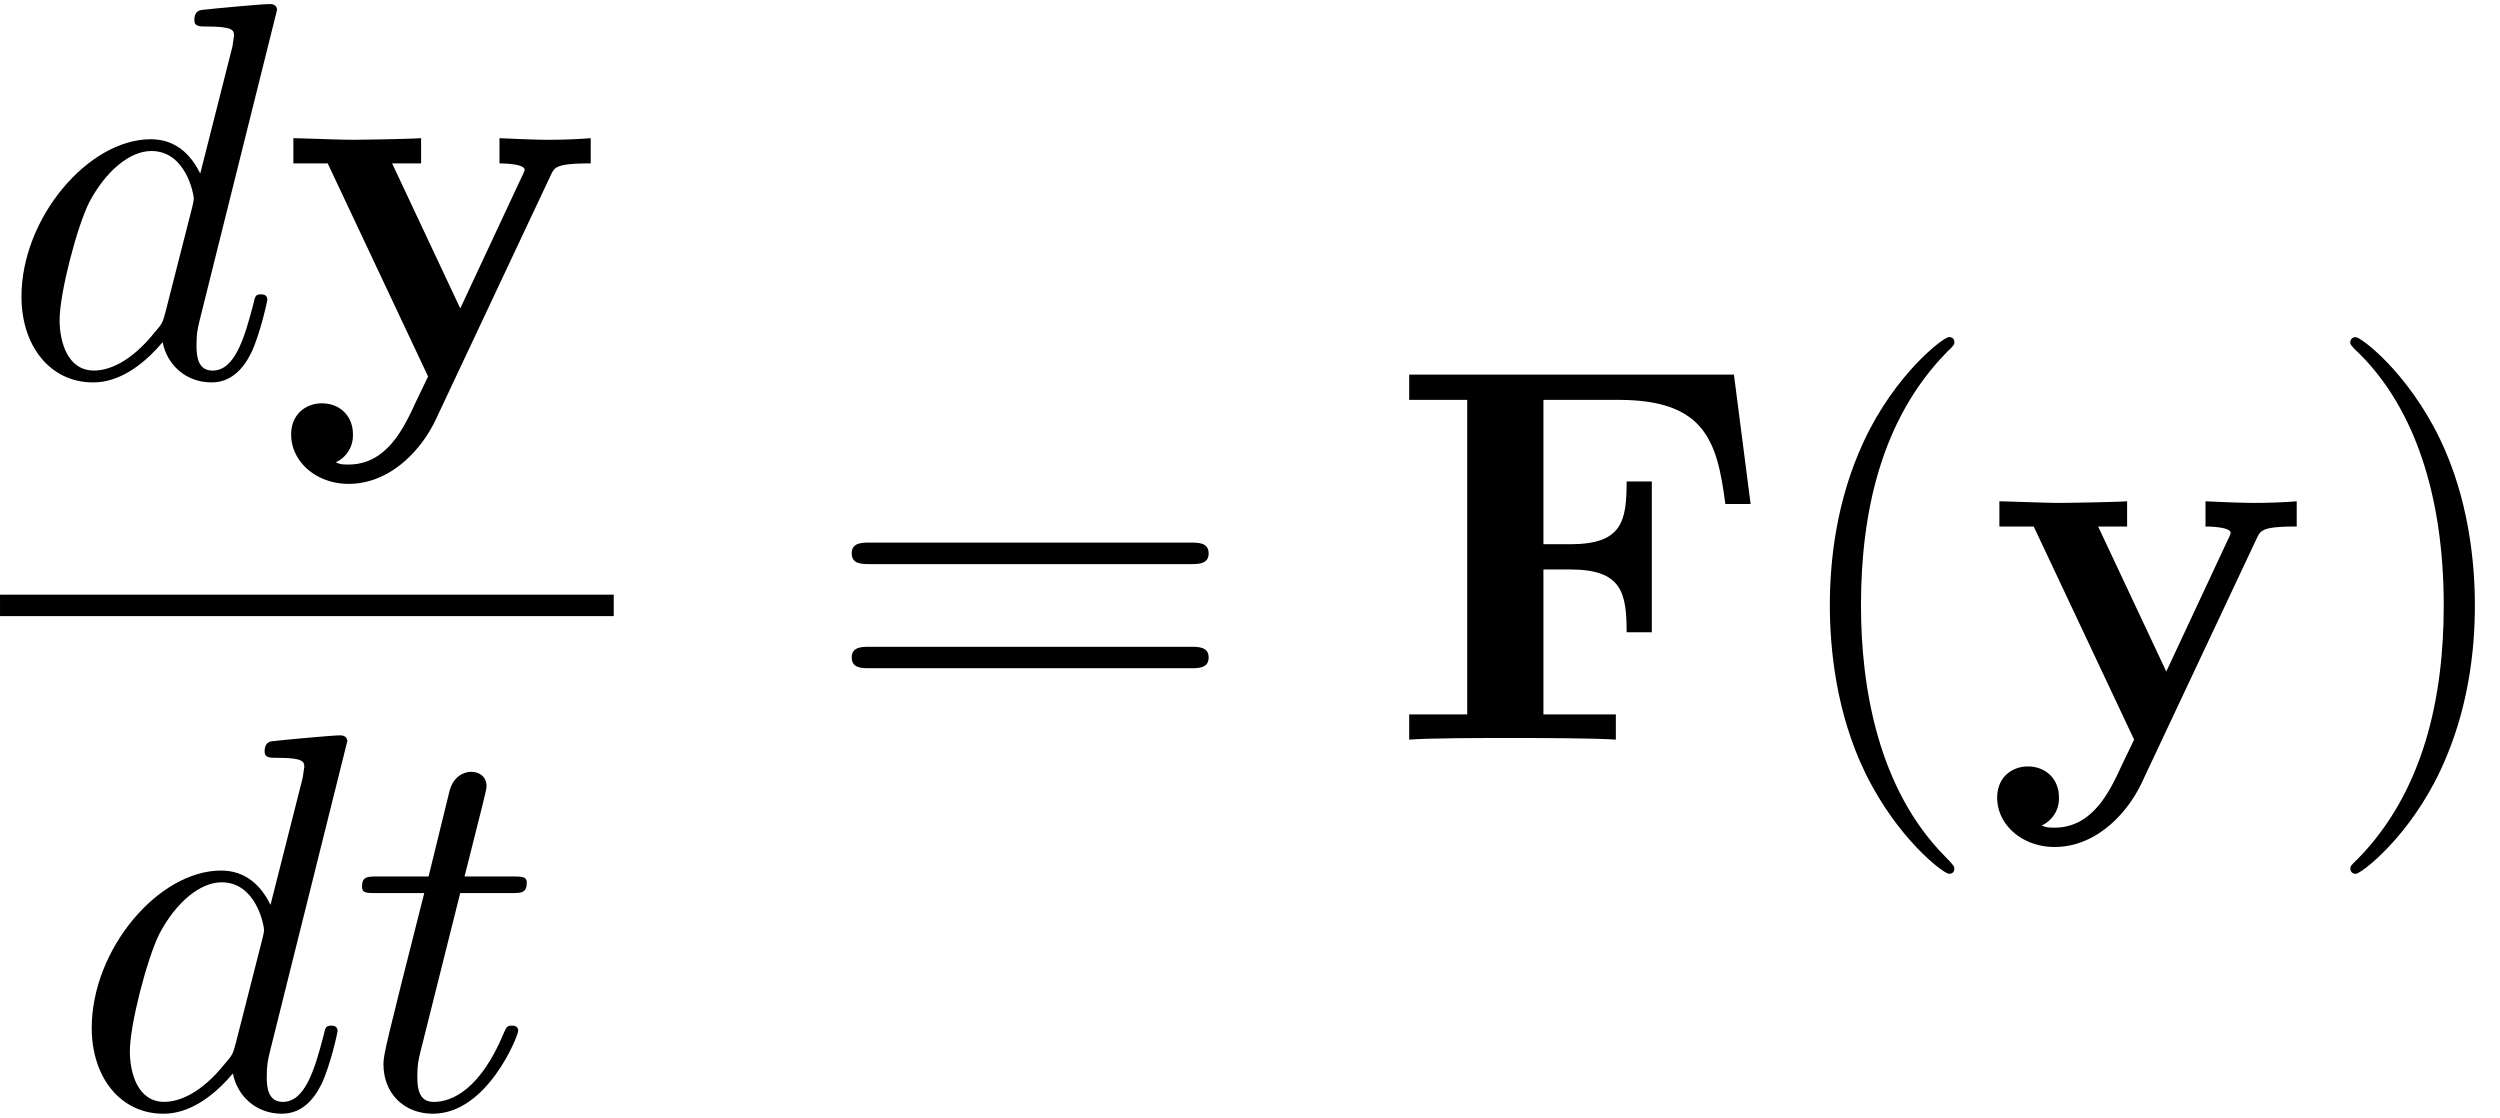
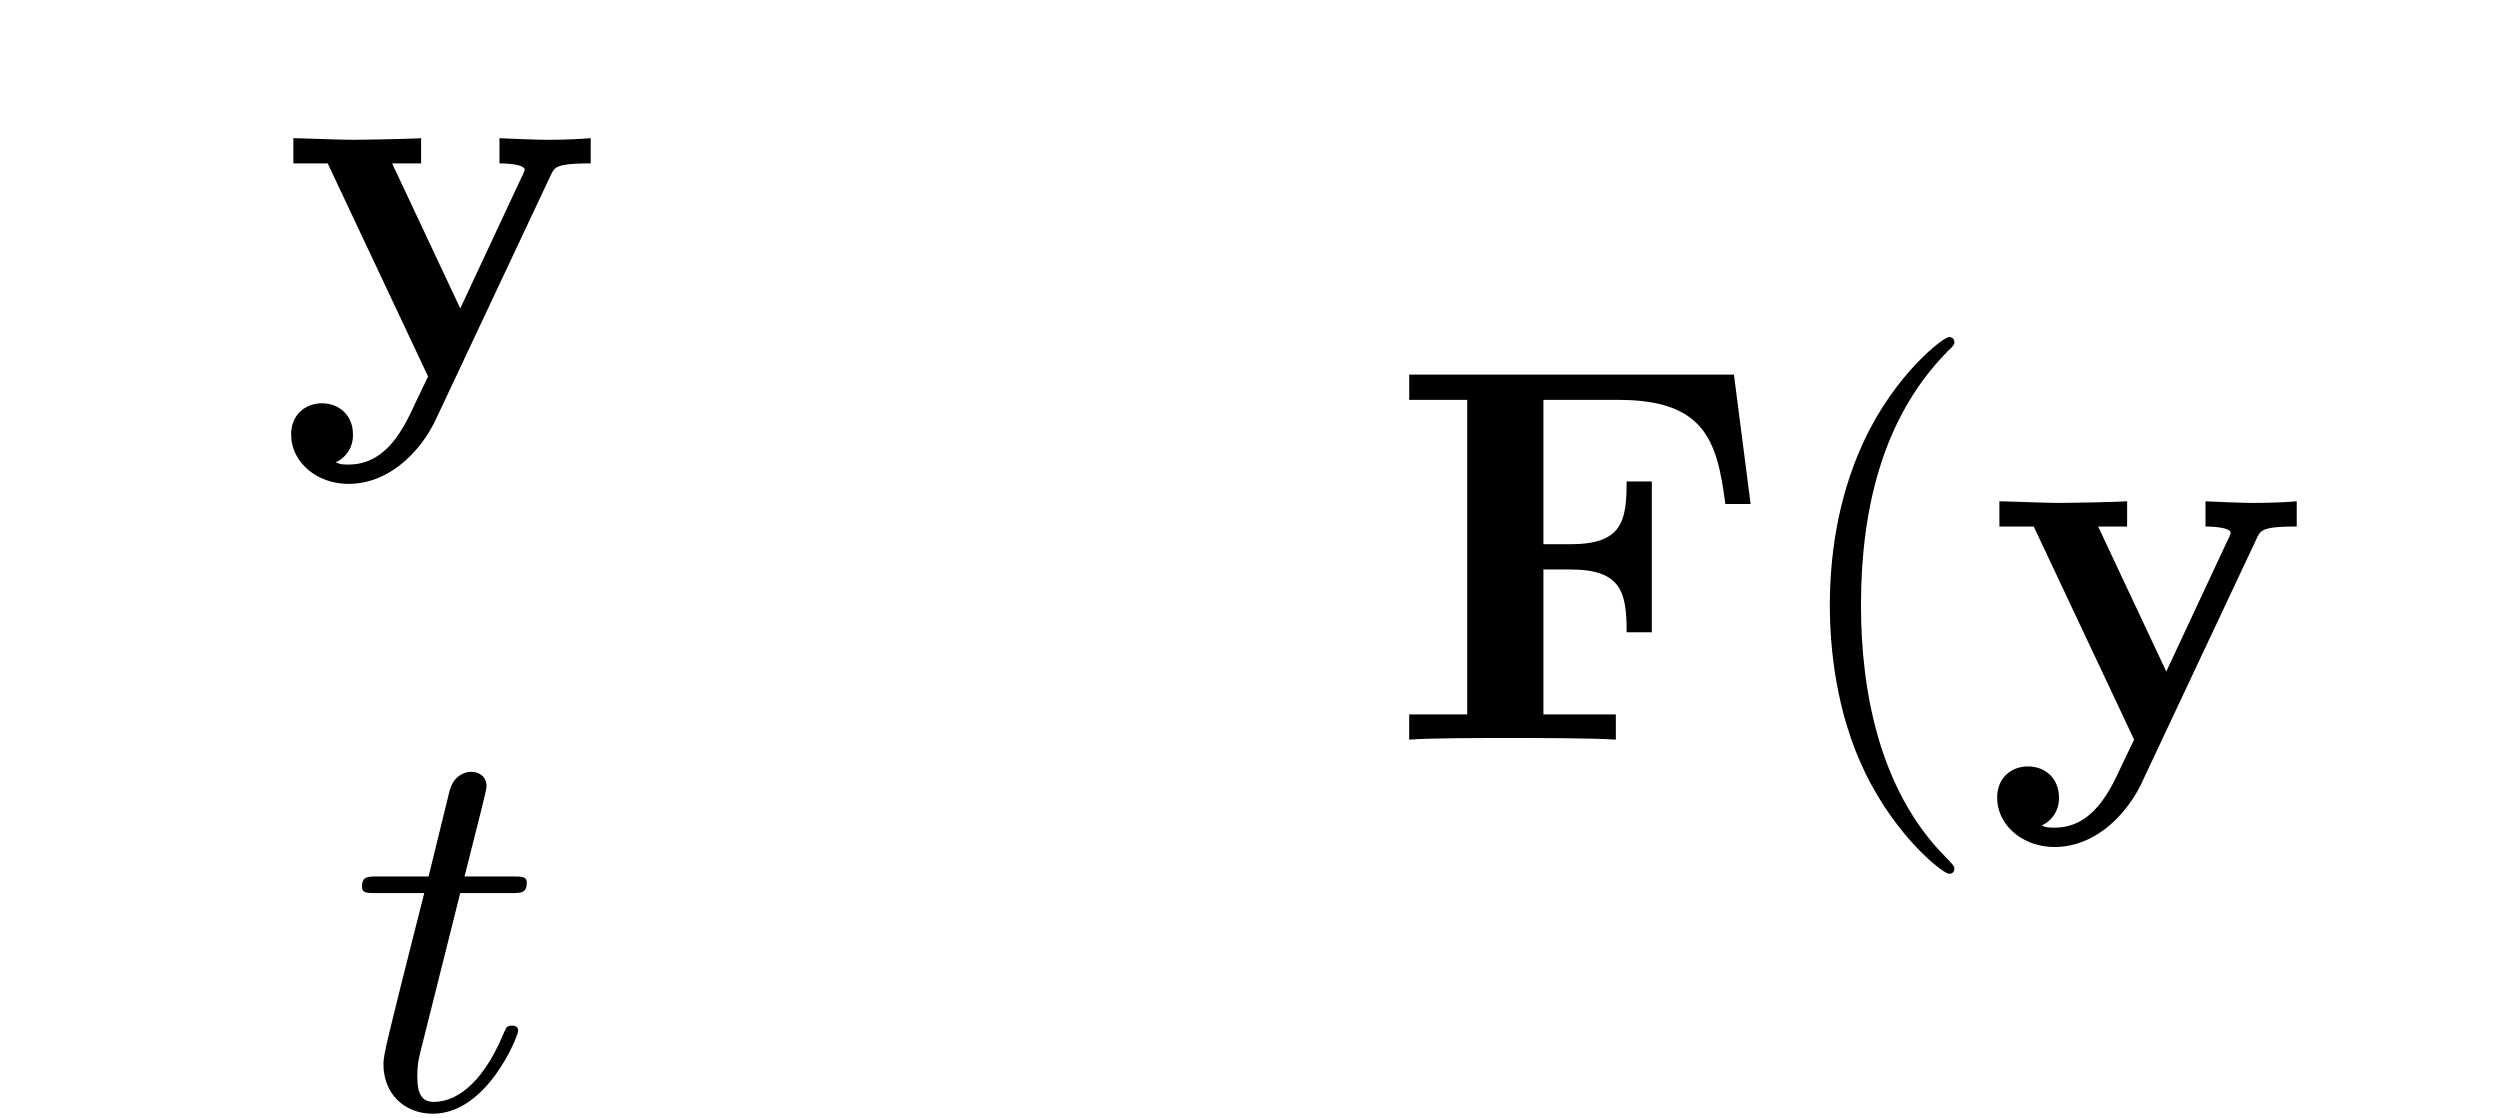
<svg xmlns="http://www.w3.org/2000/svg" xmlns:xlink="http://www.w3.org/1999/xlink" width="85" height="38" viewBox="1873.215 1483.14 50.809 22.715">
  <defs>
    <path id="g2-40" d="M3.61 2.618c0-.033 0-.054-.185-.24-1.363-1.374-1.712-3.436-1.712-5.105 0-1.898.414-3.797 1.756-5.16.142-.131.142-.153.142-.186 0-.076-.044-.109-.11-.109-.108 0-1.09.742-1.734 2.127-.556 1.2-.687 2.411-.687 3.328 0 .85.12 2.17.72 3.403.655 1.342 1.593 2.051 1.702 2.051.065 0 .109-.032.109-.109" />
-     <path id="g2-41" d="M3.153-2.727c0-.851-.12-2.171-.72-3.404C1.778-7.473.84-8.18.73-8.18c-.066 0-.11.043-.11.108 0 .033 0 .055.208.251C1.9-6.742 2.52-5.007 2.52-2.727c0 1.865-.404 3.785-1.756 5.16-.142.13-.142.152-.142.185 0 .066.043.11.109.11.109 0 1.09-.743 1.734-2.128.557-1.2.688-2.41.688-3.327" />
-     <path id="g2-61" d="M7.495-3.567c.163 0 .37 0 .37-.218s-.207-.219-.36-.219H.971c-.153 0-.36 0-.36.219s.207.218.37.218zm.01 2.116c.153 0 .36 0 .36-.218s-.207-.218-.37-.218H.982c-.164 0-.371 0-.371.218s.207.218.36.218z" />
    <path id="g0-70" d="M7.025-7.418h-6.6v.513h1.179v6.392H.425V0C.84-.033 1.942-.033 2.422-.033c.534 0 1.723 0 2.203.033v-.513H3.153v-2.945h.545c1.047 0 1.146.469 1.146 1.276h.512v-3.065h-.512c0 .807-.088 1.276-1.146 1.276h-.545v-2.934H4.68c1.756 0 2.007.84 2.17 2.116h.514z" />
    <path id="g0-121" d="M5.52-4.102c.076-.153.11-.229.807-.229v-.513c-.262.022-.589.033-.862.033s-.763-.022-.992-.033v.513c.022 0 .512 0 .512.131 0 .01-.043.12-.054.13L3.676-1.384 2.291-4.331h.589v-.513c-.36.022-1.342.033-1.353.033-.305 0-.796-.022-1.243-.033v.513h.698L3.022 0 2.77.524c-.24.523-.59 1.265-1.364 1.265-.152 0-.174-.01-.262-.044a.6.6 0 0 0 .35-.578c0-.36-.262-.622-.633-.622-.306 0-.622.208-.622.633 0 .557.513 1.004 1.167 1.004.84 0 1.473-.677 1.768-1.298z" />
-     <path id="g1-100" d="M5.63-7.45c0-.012 0-.12-.143-.12-.163 0-1.2.097-1.385.12-.087.01-.153.065-.153.206 0 .131.098.131.262.131.524 0 .545.077.545.186l-.032.218-.655 2.585c-.196-.403-.513-.698-1.004-.698C1.79-4.822.436-3.218.436-1.625.436-.6 1.036.12 1.887.12c.218 0 .764-.044 1.418-.818.088.458.47.818.993.818.382 0 .633-.25.807-.6.186-.393.328-1.058.328-1.08 0-.11-.098-.11-.131-.11-.11 0-.12.045-.153.197-.185.71-.382 1.353-.829 1.353-.295 0-.327-.284-.327-.502 0-.262.022-.338.065-.523zM3.36-1.299c-.055.196-.055.218-.218.403-.48.6-.927.775-1.233.775-.545 0-.698-.6-.698-1.025 0-.546.349-1.888.6-2.39.338-.643.829-1.047 1.265-1.047.71 0 .862.895.862.96s-.022.131-.033.186z" />
    <path id="g1-116" d="M2.247-4.364h1.026c.218 0 .327 0 .327-.218 0-.12-.11-.12-.305-.12h-.96c.392-1.549.447-1.767.447-1.833 0-.185-.131-.294-.317-.294-.032 0-.338.01-.436.393l-.425 1.734H.578c-.218 0-.327 0-.327.207 0 .131.087.131.305.131h.96C.731-1.265.687-1.08.687-.884c0 .59.415 1.004 1.004 1.004 1.113 0 1.734-1.593 1.734-1.68 0-.11-.087-.11-.13-.11-.099 0-.11.034-.164.154C2.66-.382 2.084-.12 1.713-.12c-.23 0-.338-.142-.338-.502 0-.262.021-.338.065-.523z" />
  </defs>
  <g id="page1">
    <use xlink:href="#g1-100" x="1873.215" y="1490.792" />
    <use xlink:href="#g0-121" x="1878.893" y="1490.792" />
-     <path d="M1873.215 1495.226h12.473v.436h-12.473z" />
    <use xlink:href="#g1-100" x="1874.643" y="1505.655" />
    <use xlink:href="#g1-116" x="1880.321" y="1505.655" />
    <use xlink:href="#g2-61" x="1889.914" y="1498.172" />
    <use xlink:href="#g0-70" x="1901.43" y="1498.172" />
    <use xlink:href="#g2-40" x="1909.324" y="1498.172" />
    <use xlink:href="#g0-121" x="1913.566" y="1498.172" />
    <use xlink:href="#g2-41" x="1920.361" y="1498.172" />
  </g>
  <script type="text/ecmascript">if(window.parent.postMessage)window.parent.postMessage("9.64035|63.75|28.5|"+window.location,"*");</script>
</svg>